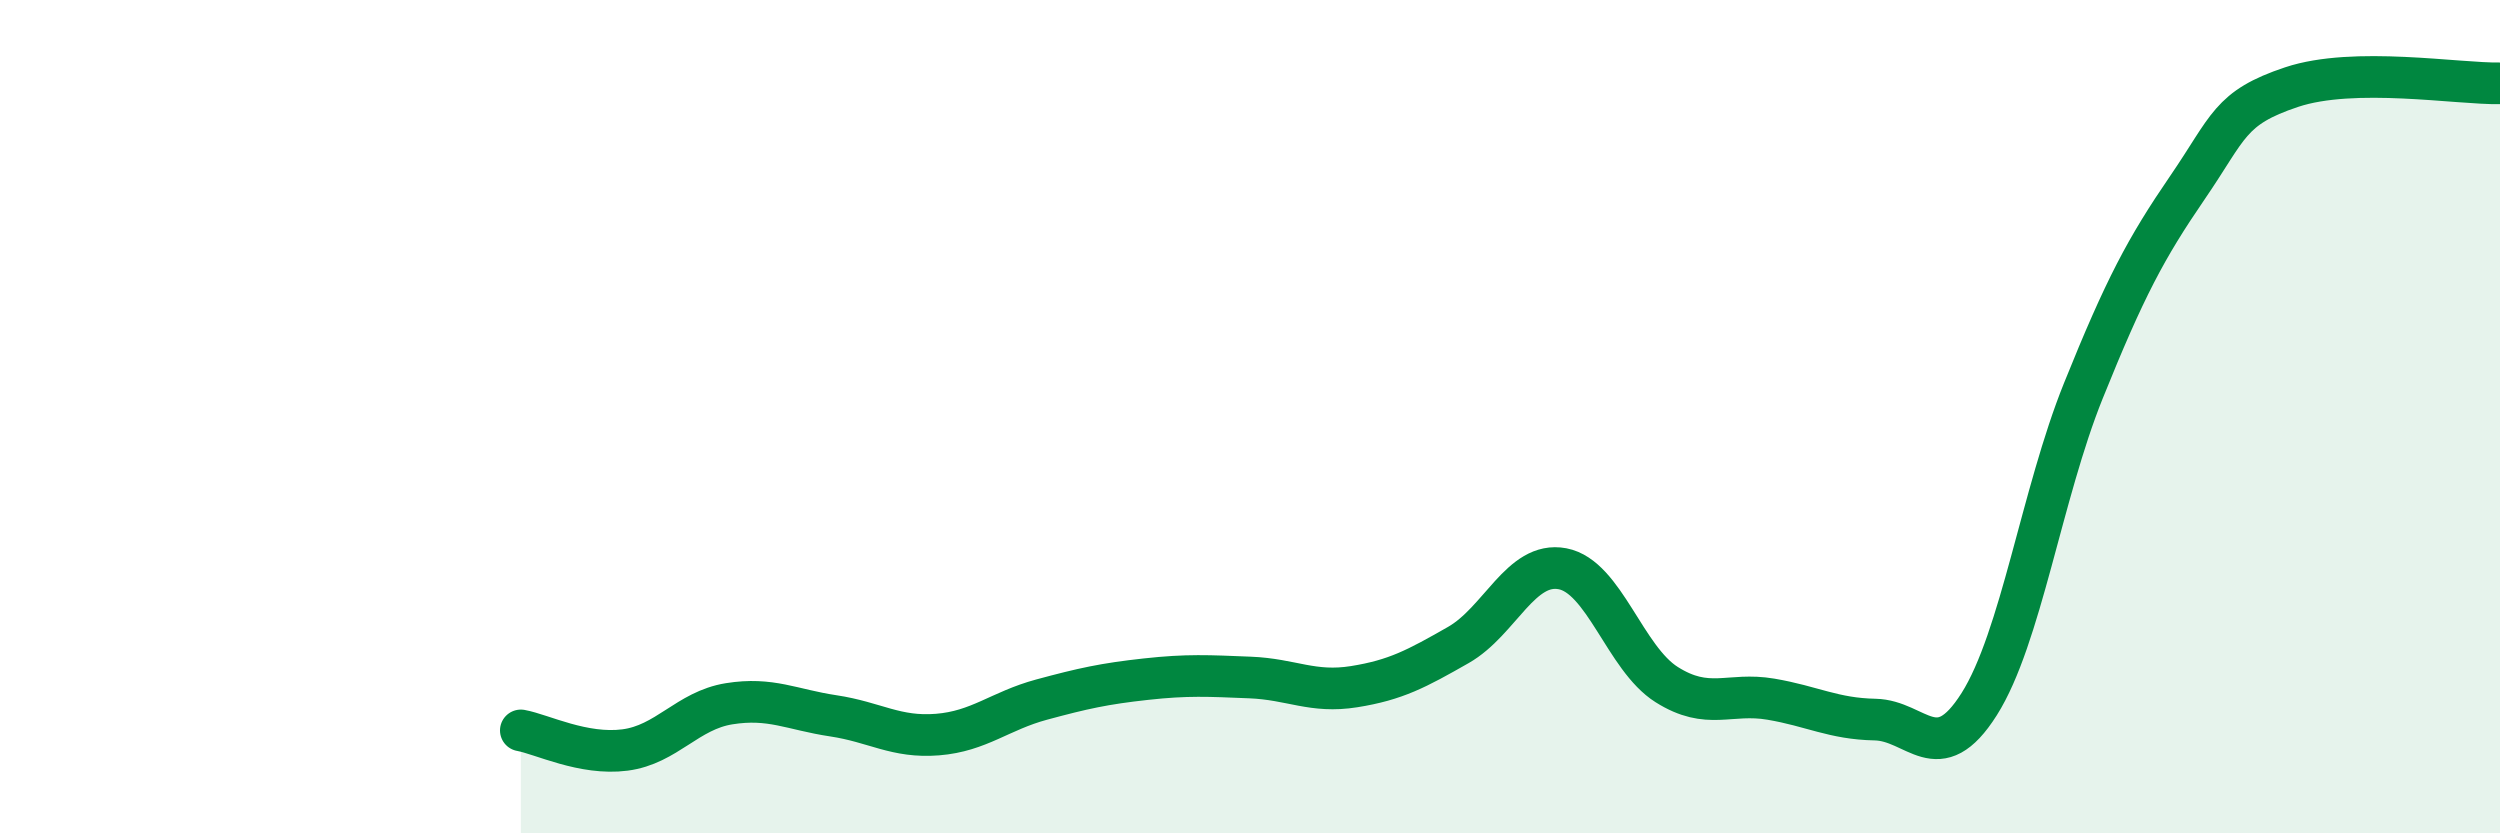
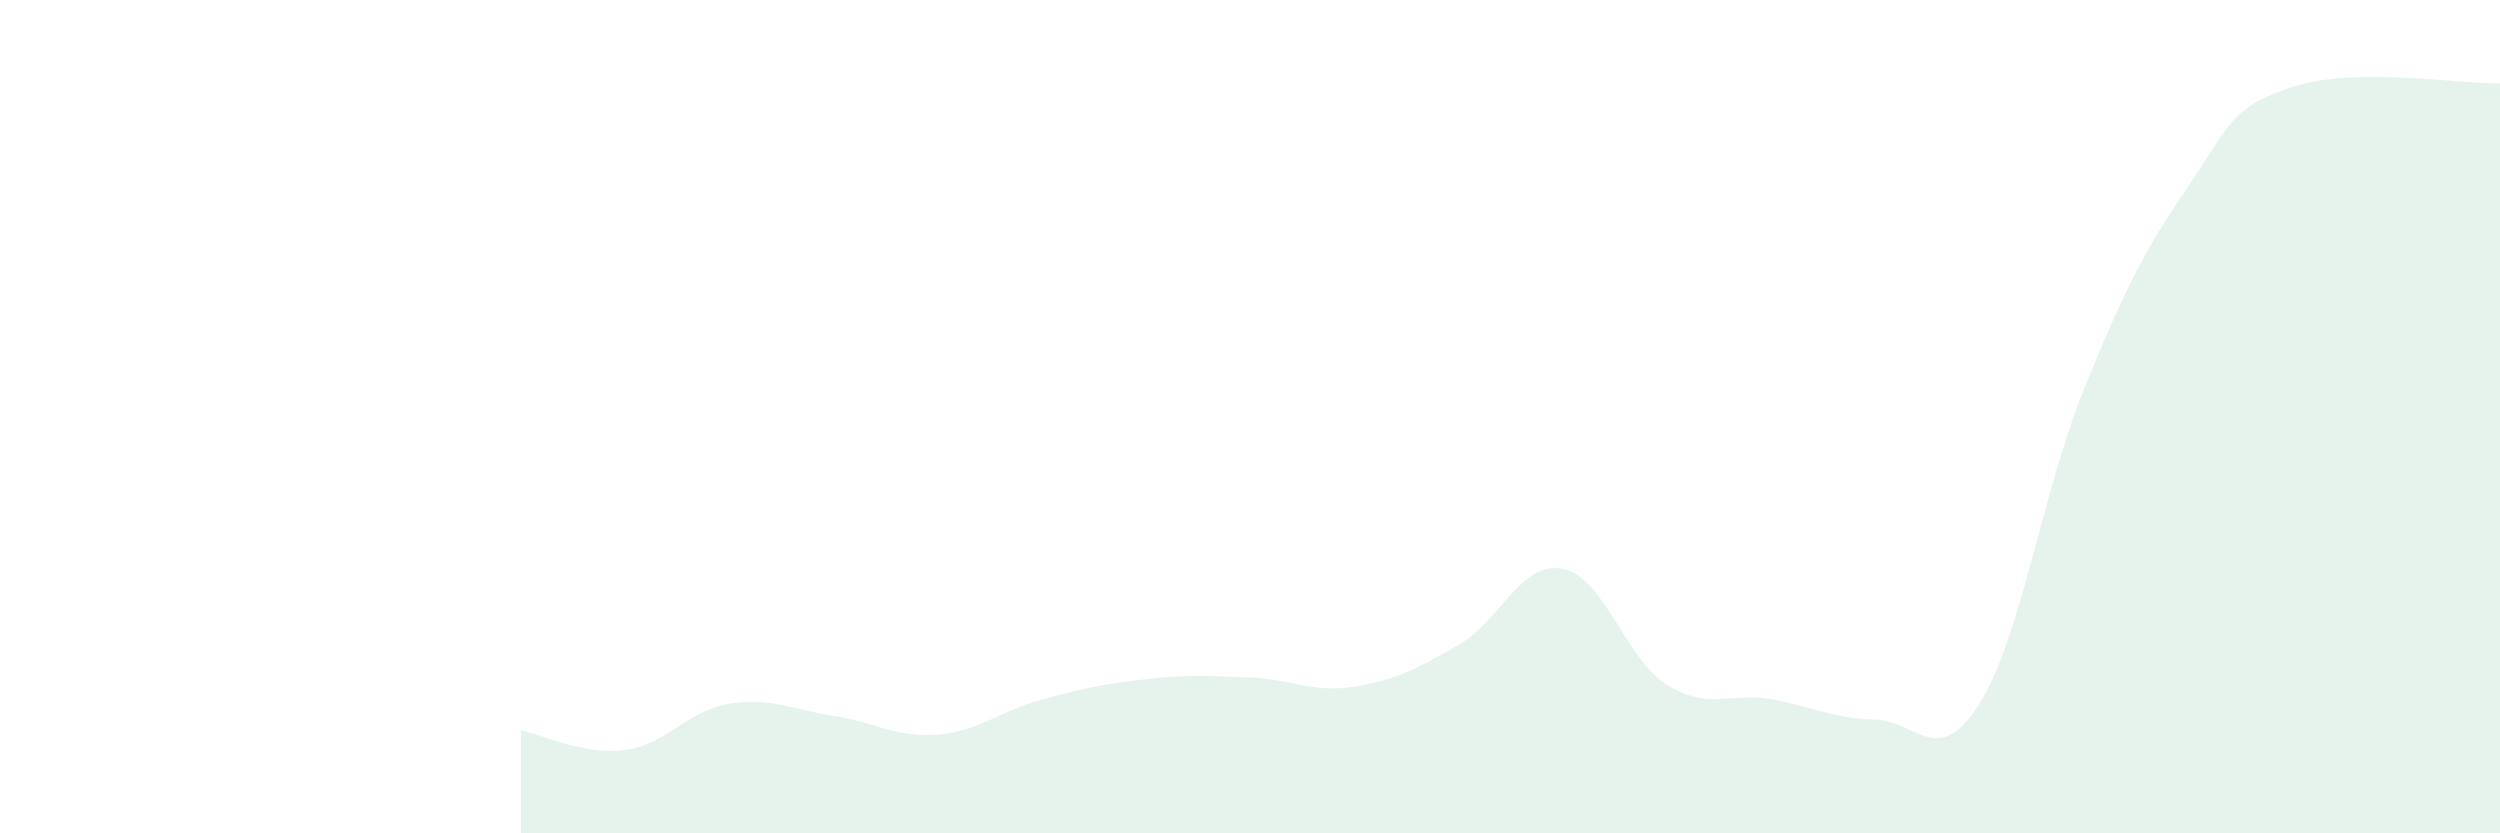
<svg xmlns="http://www.w3.org/2000/svg" width="60" height="20" viewBox="0 0 60 20">
  <path d="M 12.5,17.53 C 13,17.62 14,18.13 15,18 C 16,17.87 16.5,17.05 17.5,16.89 C 18.5,16.73 19,17.03 20,17.18 C 21,17.33 21.5,17.71 22.5,17.63 C 23.5,17.55 24,17.06 25,16.79 C 26,16.52 26.5,16.41 27.5,16.3 C 28.5,16.19 29,16.22 30,16.26 C 31,16.3 31.5,16.64 32.5,16.48 C 33.5,16.32 34,16.05 35,15.48 C 36,14.91 36.5,13.46 37.5,13.65 C 38.5,13.84 39,15.8 40,16.43 C 41,17.06 41.5,16.61 42.5,16.78 C 43.5,16.95 44,17.25 45,17.27 C 46,17.29 46.5,18.48 47.5,16.9 C 48.5,15.32 49,11.86 50,9.38 C 51,6.9 51.5,5.96 52.5,4.5 C 53.5,3.04 53.5,2.59 55,2.09 C 56.5,1.59 59,2.02 60,2L60 20L12.5 20Z" fill="#008740" opacity="0.1" stroke-linecap="round" stroke-linejoin="round" />
-   <path d="M 12.5,17.53 C 13,17.62 14,18.13 15,18 C 16,17.87 16.5,17.05 17.5,16.89 C 18.5,16.73 19,17.03 20,17.18 C 21,17.33 21.5,17.71 22.5,17.63 C 23.5,17.55 24,17.06 25,16.79 C 26,16.52 26.5,16.41 27.5,16.3 C 28.5,16.19 29,16.22 30,16.26 C 31,16.3 31.5,16.64 32.5,16.48 C 33.5,16.32 34,16.05 35,15.48 C 36,14.91 36.5,13.46 37.5,13.65 C 38.5,13.84 39,15.8 40,16.43 C 41,17.06 41.5,16.61 42.5,16.78 C 43.5,16.95 44,17.25 45,17.27 C 46,17.29 46.5,18.48 47.5,16.9 C 48.5,15.32 49,11.86 50,9.38 C 51,6.9 51.5,5.96 52.5,4.5 C 53.5,3.04 53.5,2.59 55,2.09 C 56.5,1.59 59,2.02 60,2" stroke="#008740" stroke-width="1" fill="none" stroke-linecap="round" stroke-linejoin="round" />
</svg>